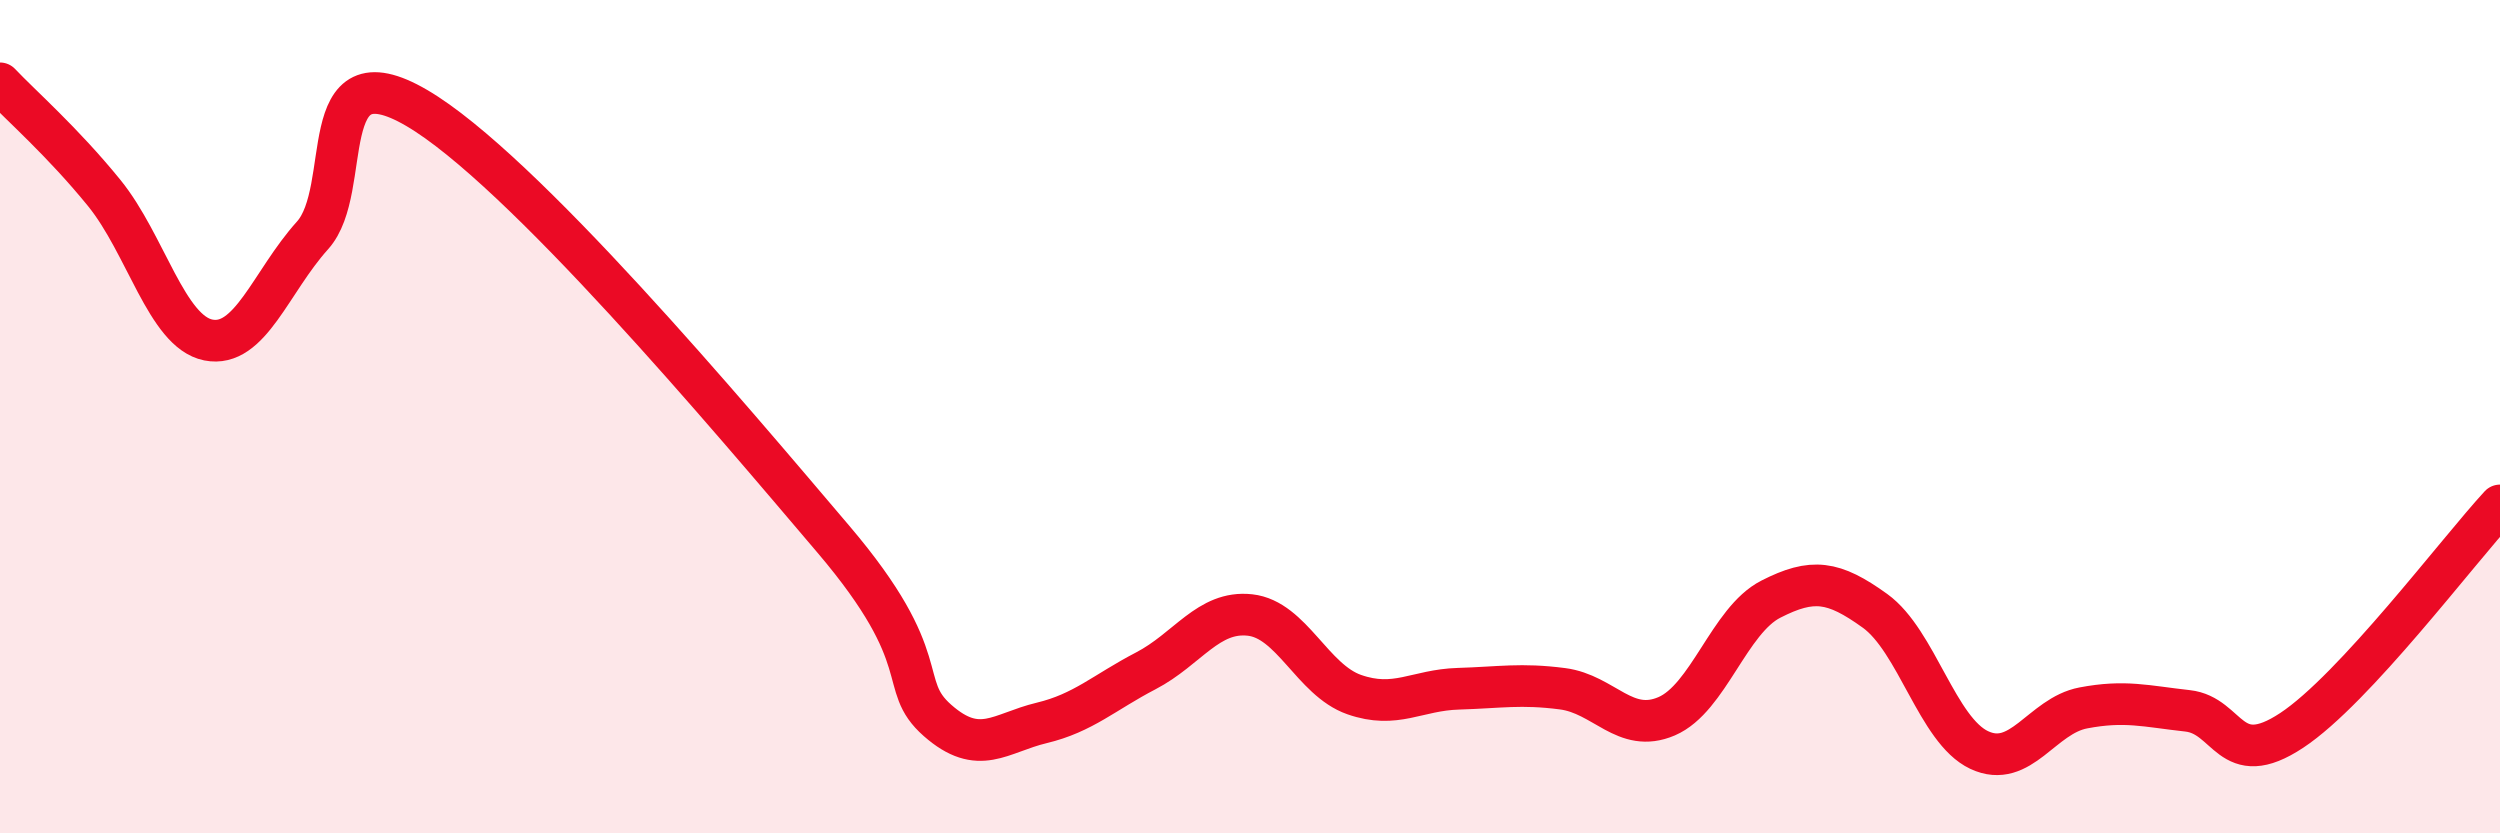
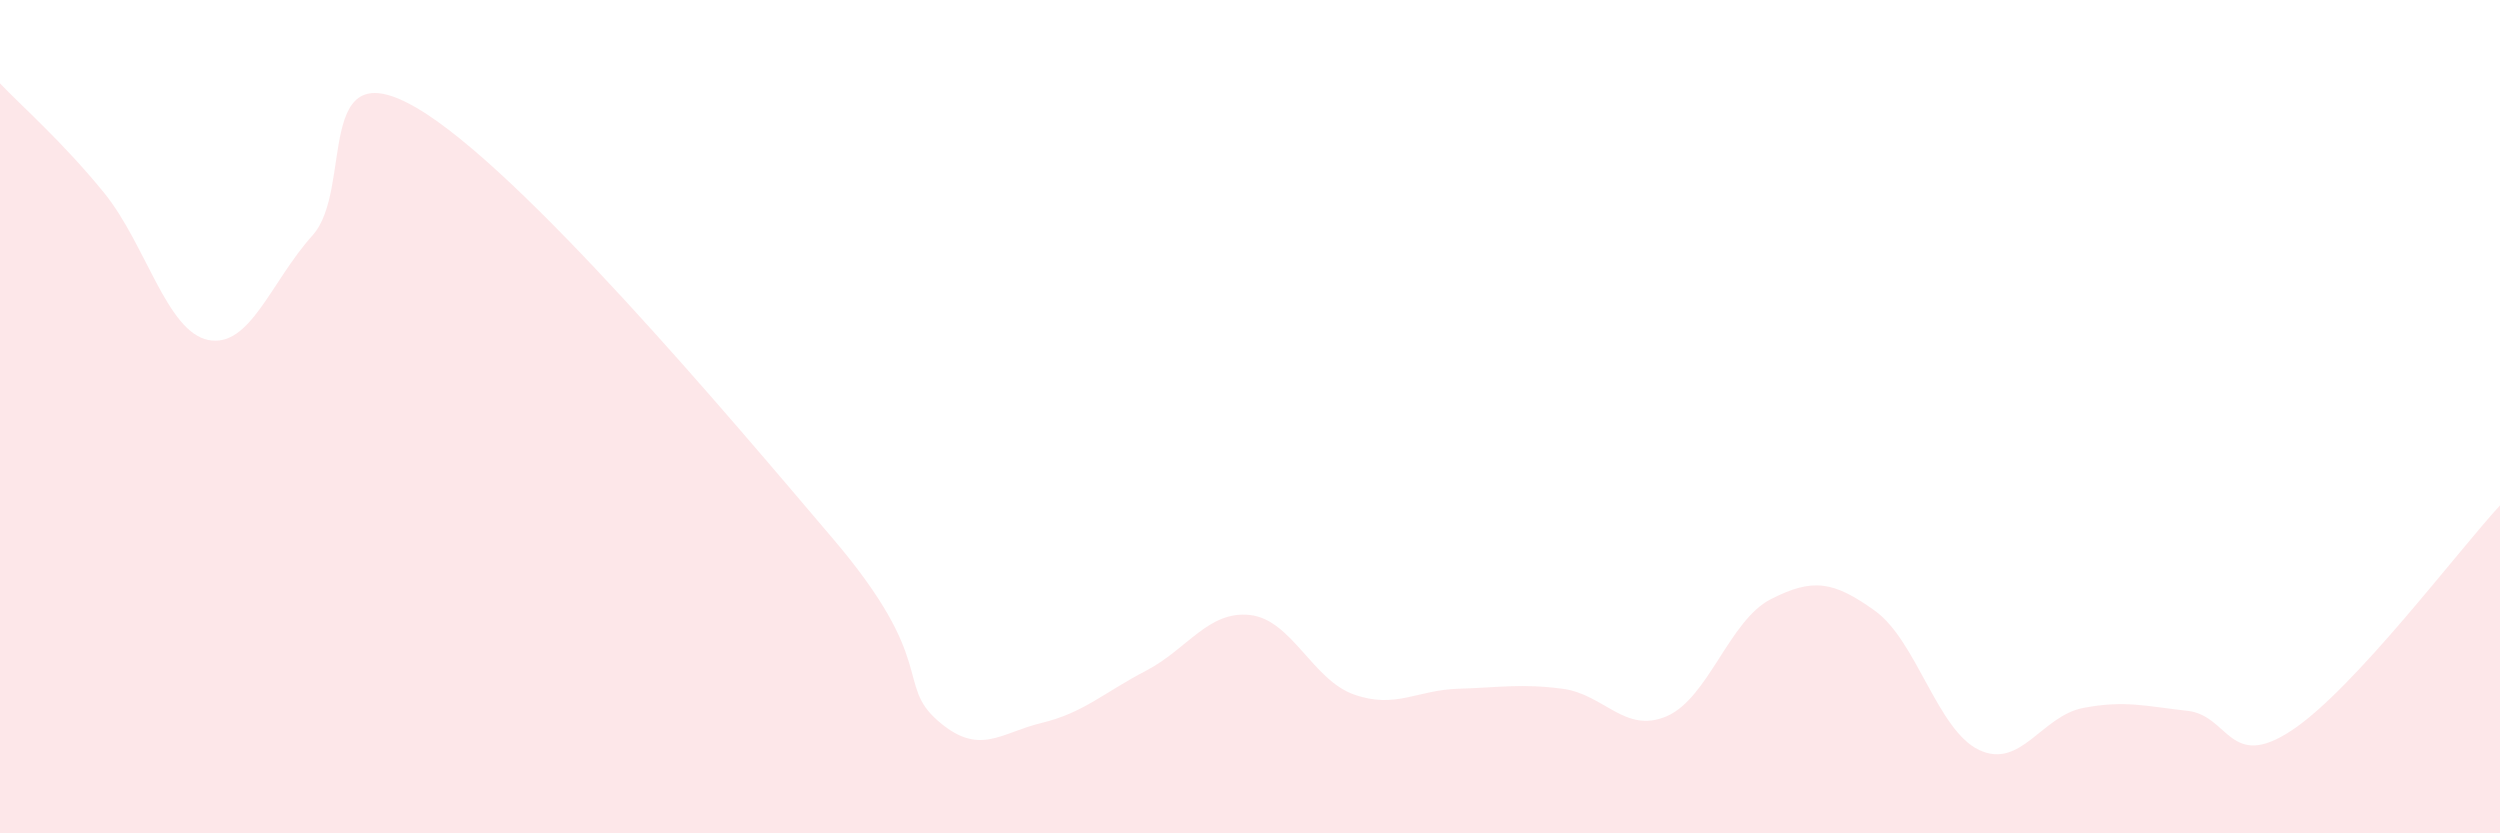
<svg xmlns="http://www.w3.org/2000/svg" width="60" height="20" viewBox="0 0 60 20">
  <path d="M 0,2 C 0.5,2.53 1.5,3.4 2.5,4.63 C 3.5,5.86 4,7.96 5,8.16 C 6,8.36 6.5,6.76 7.5,5.65 C 8.5,4.54 7.5,1.13 10,2.59 C 12.5,4.05 17.5,10 20,12.94 C 22.5,15.88 21.5,16.41 22.5,17.29 C 23.5,18.17 24,17.59 25,17.35 C 26,17.11 26.5,16.62 27.5,16.1 C 28.5,15.58 29,14.65 30,14.76 C 31,14.87 31.5,16.32 32.5,16.67 C 33.5,17.02 34,16.56 35,16.53 C 36,16.5 36.5,16.4 37.5,16.53 C 38.5,16.66 39,17.62 40,17.19 C 41,16.76 41.5,14.89 42.5,14.38 C 43.5,13.87 44,13.94 45,14.66 C 46,15.38 46.5,17.53 47.5,18 C 48.5,18.47 49,17.18 50,16.99 C 51,16.8 51.5,16.95 52.5,17.06 C 53.5,17.17 53.5,18.52 55,17.53 C 56.5,16.54 59,13.21 60,12.13L60 20L0 20Z" fill="#EB0A25" opacity="0.1" stroke-linecap="round" stroke-linejoin="round" />
-   <path d="M 0,2 C 0.5,2.53 1.5,3.4 2.5,4.63 C 3.5,5.86 4,7.96 5,8.16 C 6,8.36 6.5,6.76 7.5,5.65 C 8.5,4.54 7.5,1.13 10,2.59 C 12.5,4.05 17.5,10 20,12.94 C 22.5,15.88 21.5,16.41 22.5,17.29 C 23.5,18.17 24,17.59 25,17.35 C 26,17.11 26.5,16.62 27.5,16.1 C 28.5,15.58 29,14.65 30,14.76 C 31,14.87 31.5,16.32 32.5,16.67 C 33.5,17.02 34,16.56 35,16.53 C 36,16.5 36.5,16.4 37.5,16.53 C 38.5,16.66 39,17.62 40,17.19 C 41,16.76 41.5,14.89 42.5,14.38 C 43.5,13.87 44,13.94 45,14.66 C 46,15.38 46.5,17.53 47.5,18 C 48.5,18.47 49,17.18 50,16.99 C 51,16.8 51.5,16.95 52.5,17.06 C 53.5,17.17 53.5,18.52 55,17.53 C 56.5,16.54 59,13.21 60,12.13" stroke="#EB0A25" stroke-width="1" fill="none" stroke-linecap="round" stroke-linejoin="round" />
</svg>